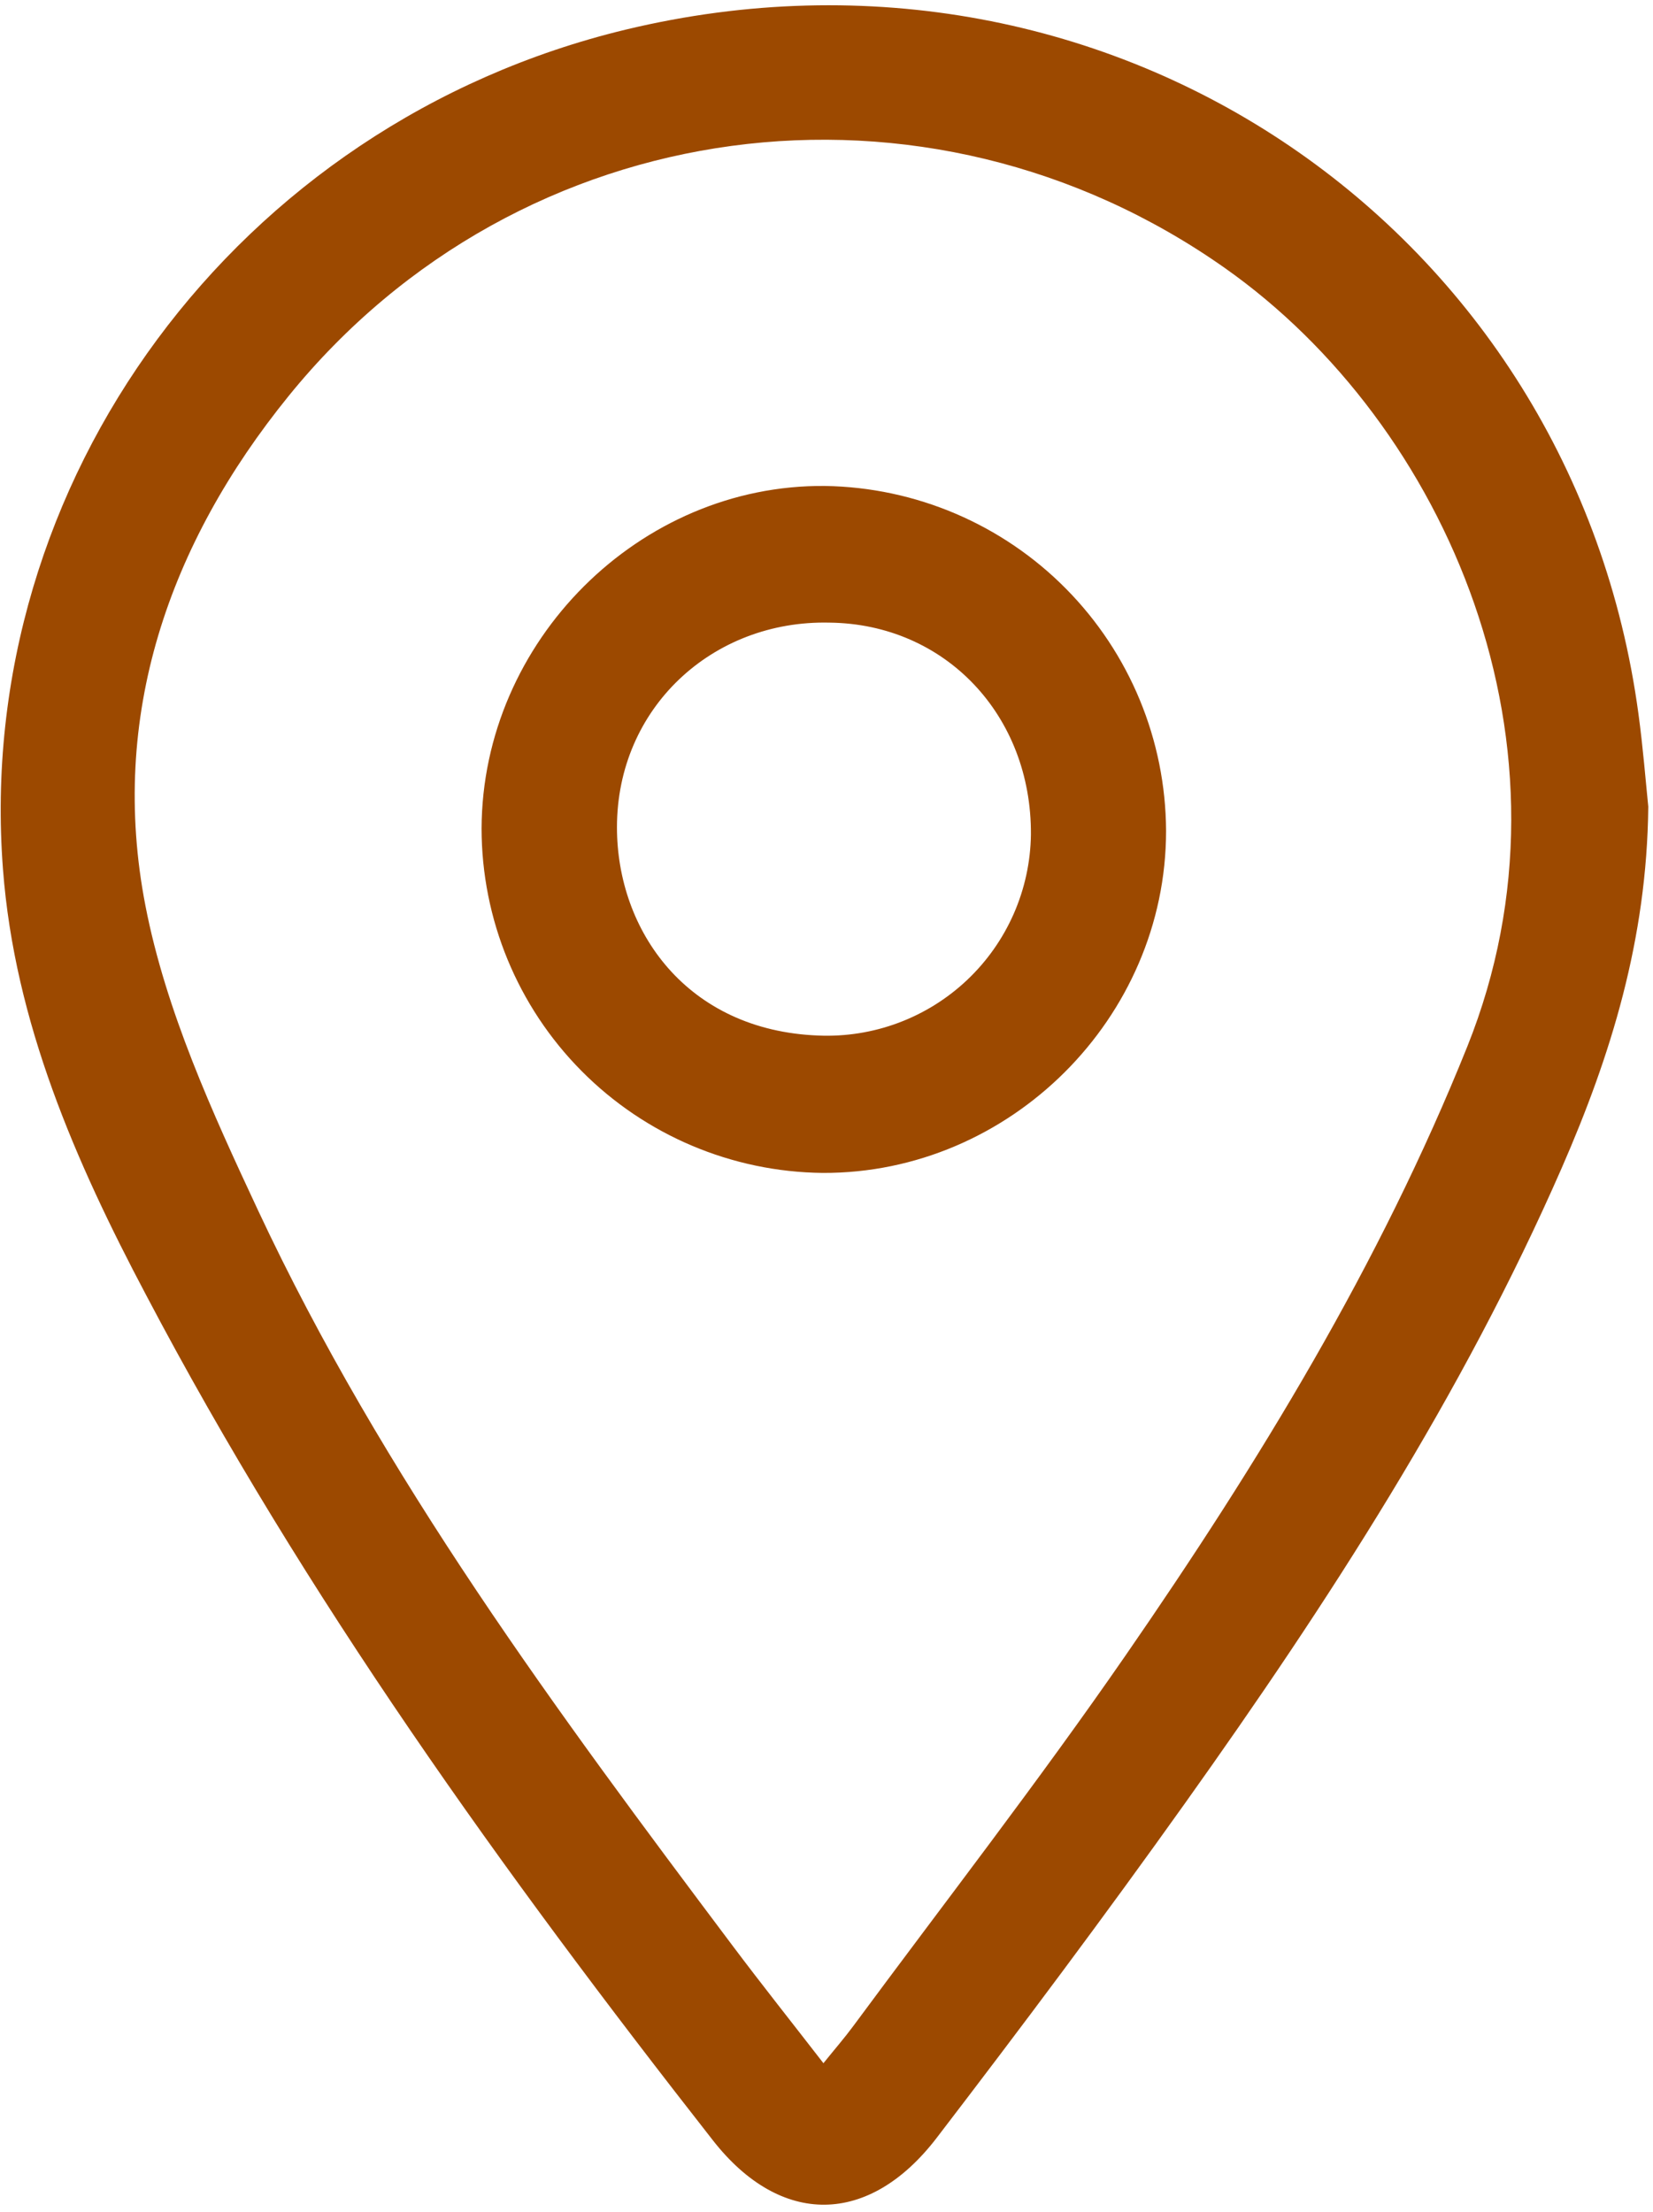
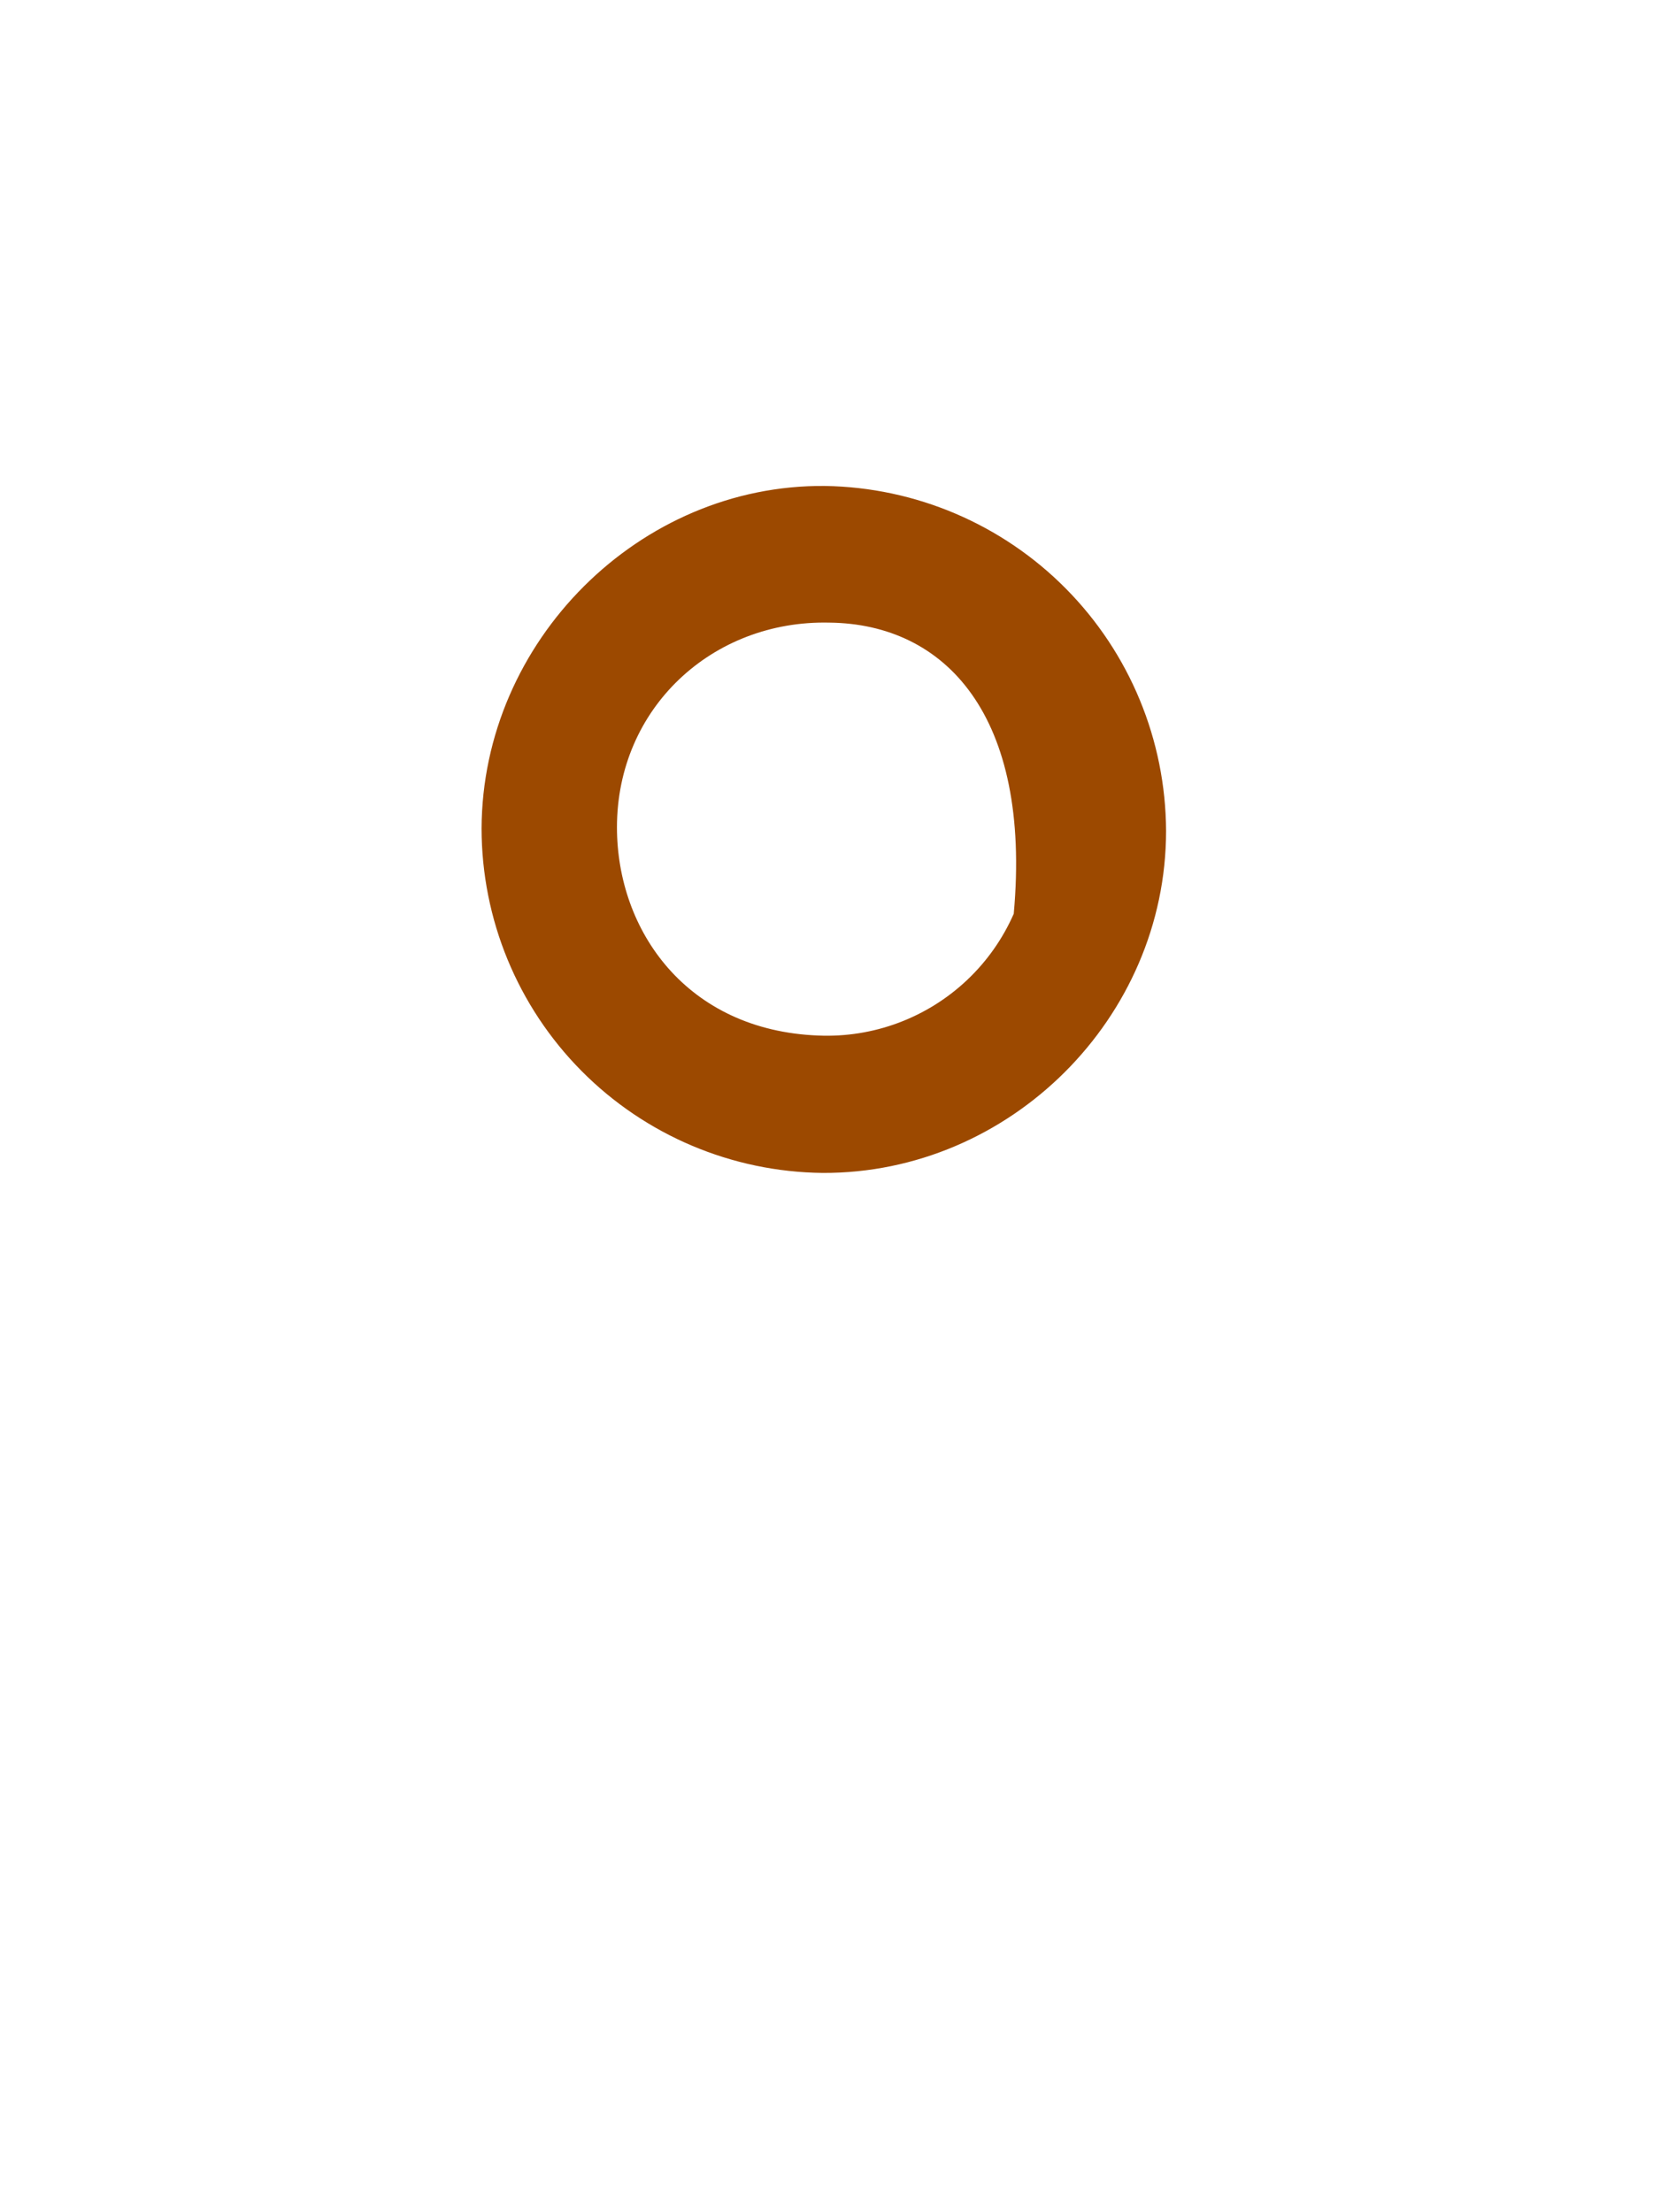
<svg xmlns="http://www.w3.org/2000/svg" width="210" height="281" viewBox="0 0 210 281" fill="none">
  <g clip-path="url(#clip0_2022_4656)">
-     <path d="M209.4 102.46C209.23 119.37 204.63 134.11 198.4 148.37C185.79 177.2 168.77 203.48 150.58 229.01C140.33 243.4 129.74 257.54 119 271.56C110.41 282.77 99.19 282.89 90.57 271.88C63.94 237.88 38.76 202.88 18.57 164.52C9.57 147.52 1.86 129.85 0.38 110.44C-3.4 61.19 30.07 15.67 79.5 3.76C141.39 -11.11 199.85 29.25 208.15 90.67C208.73 94.92 209.07 99.24 209.4 102.46ZM104.61 262.08C106.11 260.22 107.31 258.84 108.38 257.39C119.97 241.71 131.93 226.29 143.01 210.26C159.87 185.86 175.28 160.66 186.42 132.91C201.65 94.91 183.76 53.91 155.67 34.09C117.67 7.25 66.07 14.04 36.67 50.3C21.44 69.07 13.8 91.02 18.48 115.07C21.07 128.4 26.97 141.32 32.79 153.76C48.63 187.6 70.79 217.48 93.11 247.21C96.79 252.11 100.6 256.9 104.61 262.08Z" fill="#9C4900" />
-     <path d="M61.18 105.24C61.26 81.439 81.24 61.499 104.81 61.73C116.33 61.905 127.322 66.592 135.424 74.784C143.526 82.975 148.091 94.018 148.14 105.54C148.14 129.32 128.28 149.09 104.51 148.99C92.983 148.868 81.968 144.207 73.856 136.016C65.745 127.826 61.19 116.767 61.18 105.24ZM105.38 79.09C90.5 78.74 78.38 89.939 78.38 105.09C78.38 118.2 87.23 130.9 103.97 131.54C107.431 131.687 110.886 131.139 114.131 129.927C117.376 128.715 120.346 126.865 122.863 124.486C125.381 122.106 127.395 119.246 128.788 116.074C130.18 112.902 130.922 109.483 130.97 106.02C131.07 90.85 120.07 79.249 105.38 79.09Z" fill="#9C4900" />
+     <path d="M61.18 105.24C61.26 81.439 81.24 61.499 104.81 61.73C116.33 61.905 127.322 66.592 135.424 74.784C143.526 82.975 148.091 94.018 148.14 105.54C148.14 129.32 128.28 149.09 104.51 148.99C92.983 148.868 81.968 144.207 73.856 136.016C65.745 127.826 61.19 116.767 61.18 105.24ZM105.38 79.09C90.5 78.74 78.38 89.939 78.38 105.09C78.38 118.2 87.23 130.9 103.97 131.54C107.431 131.687 110.886 131.139 114.131 129.927C117.376 128.715 120.346 126.865 122.863 124.486C125.381 122.106 127.395 119.246 128.788 116.074C131.07 90.85 120.07 79.249 105.38 79.09Z" fill="#9C4900" />
  </g>
  <defs>
    <clipPath id="clip0_2022_4656">
      <rect width="209.33" height="279.38" fill="white" transform="translate(0.07 0.67)" />
    </clipPath>
  </defs>
</svg>